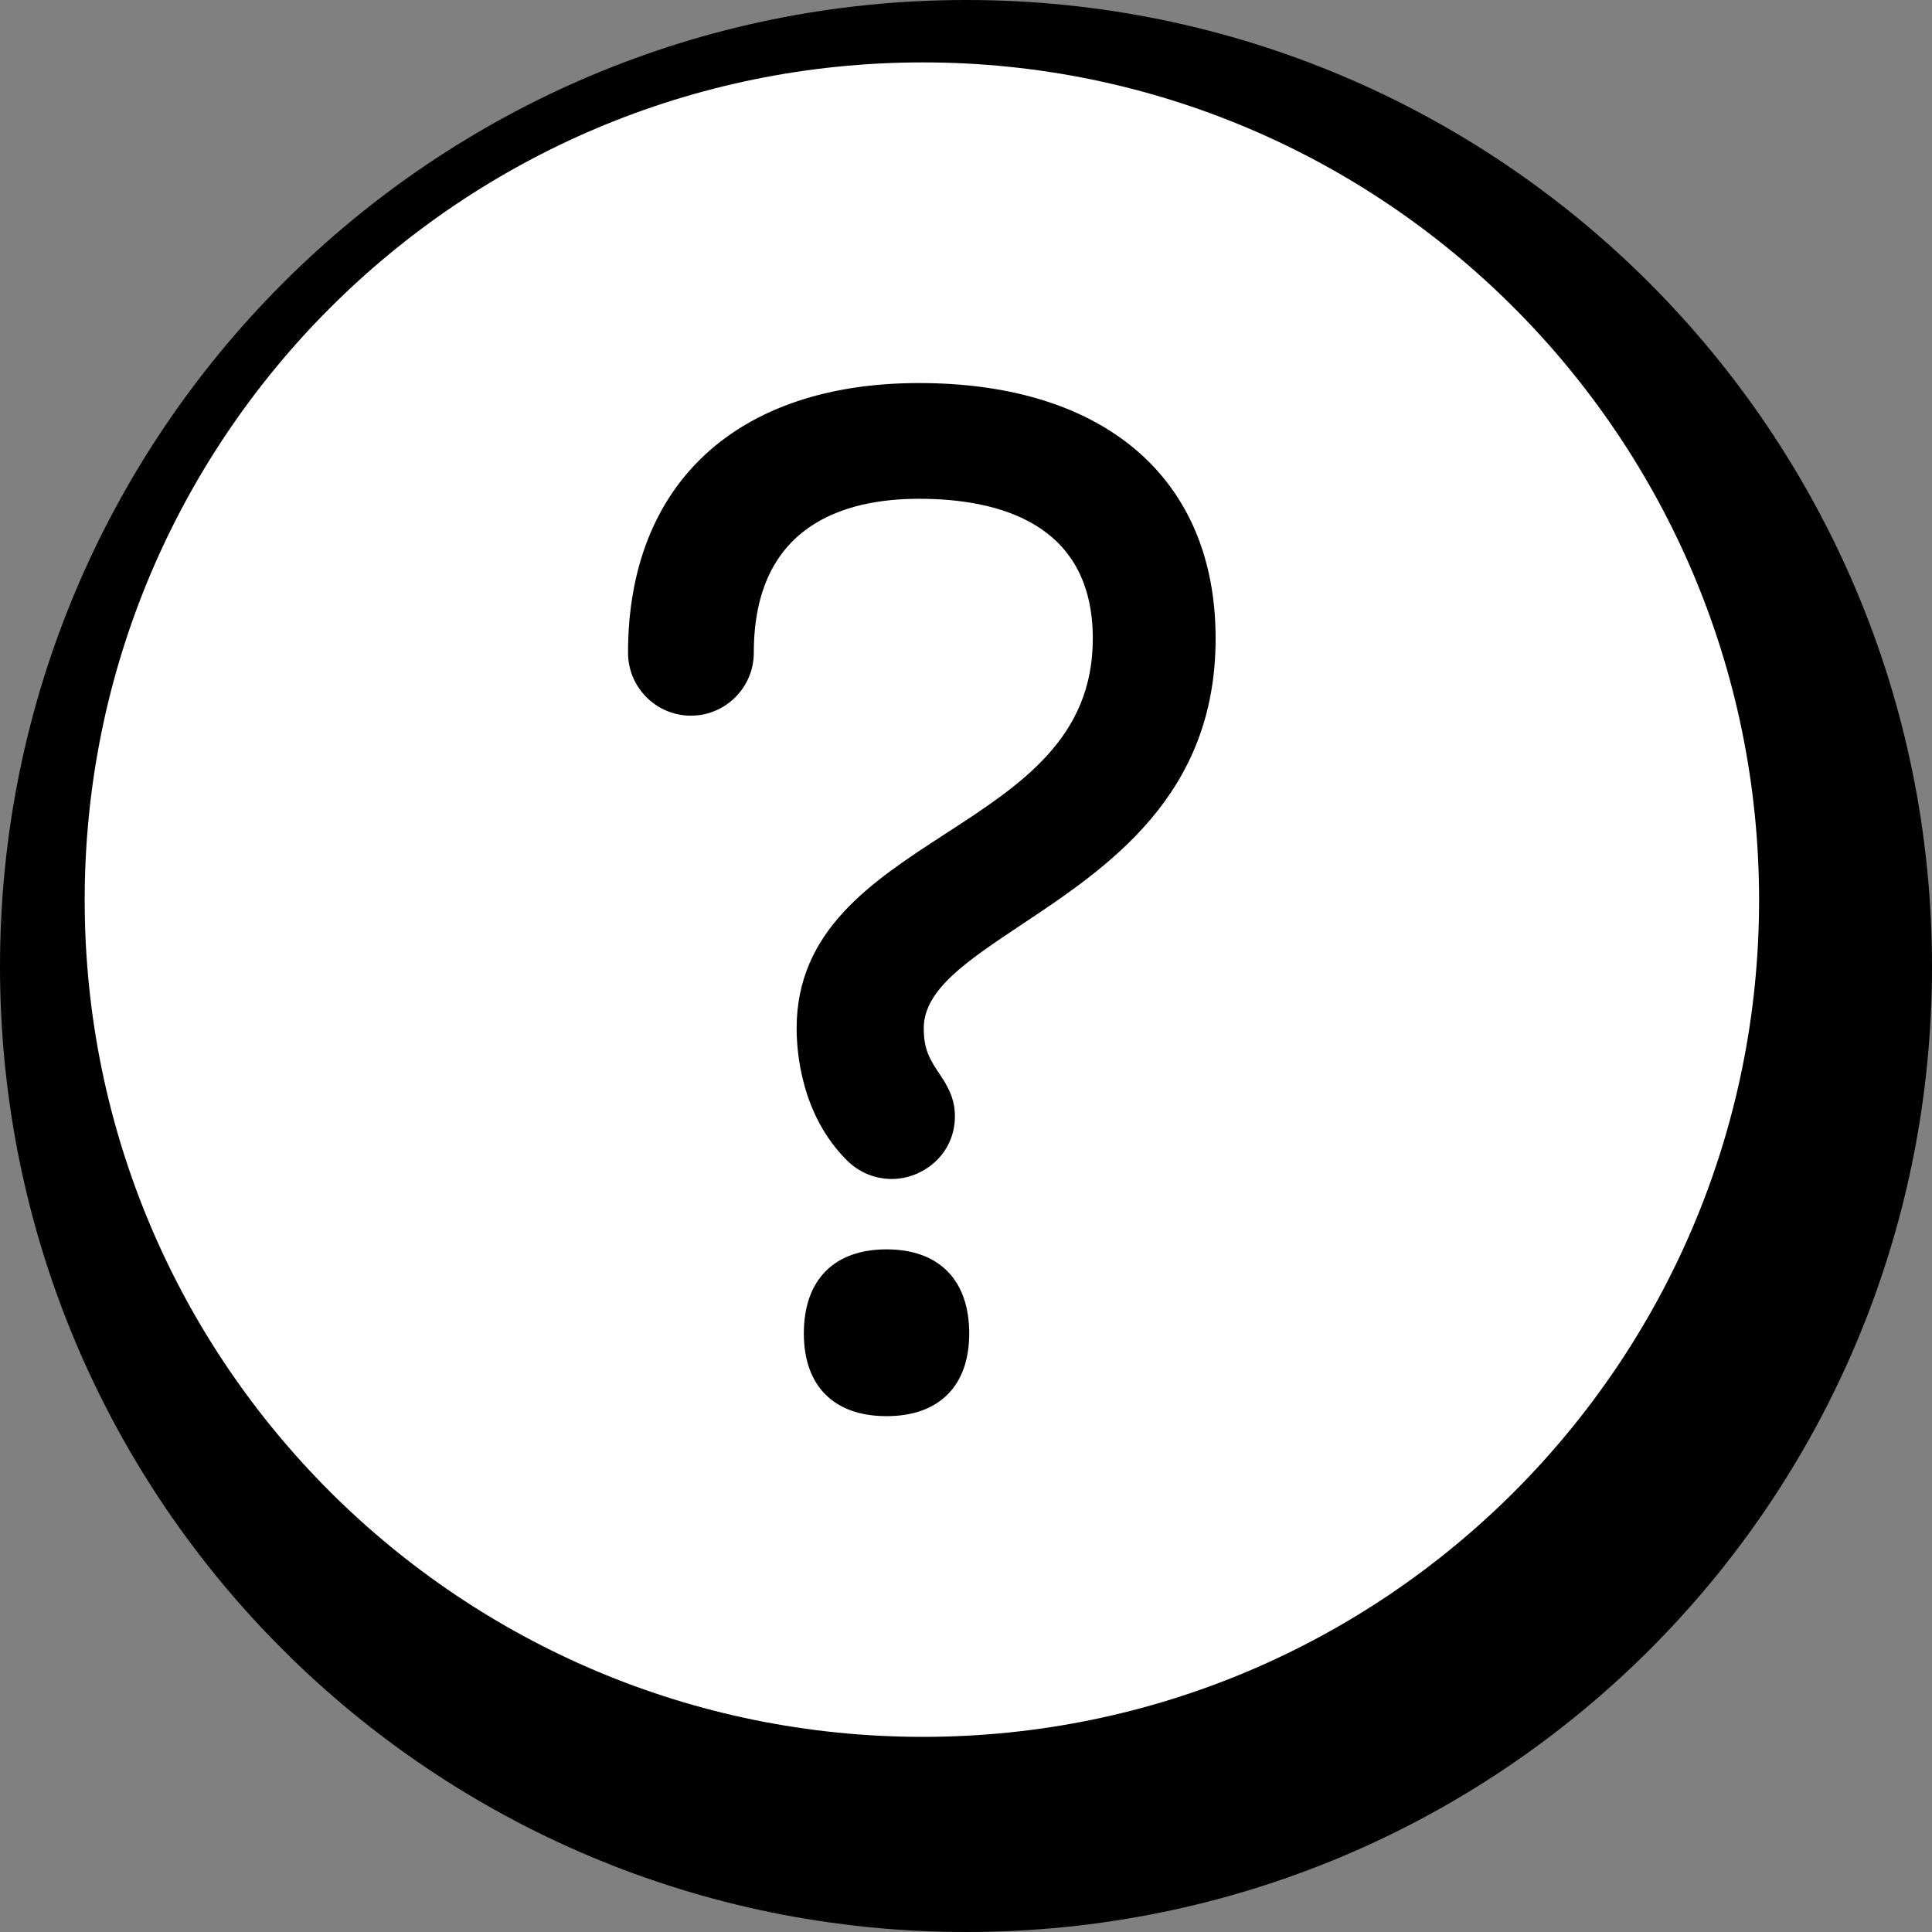
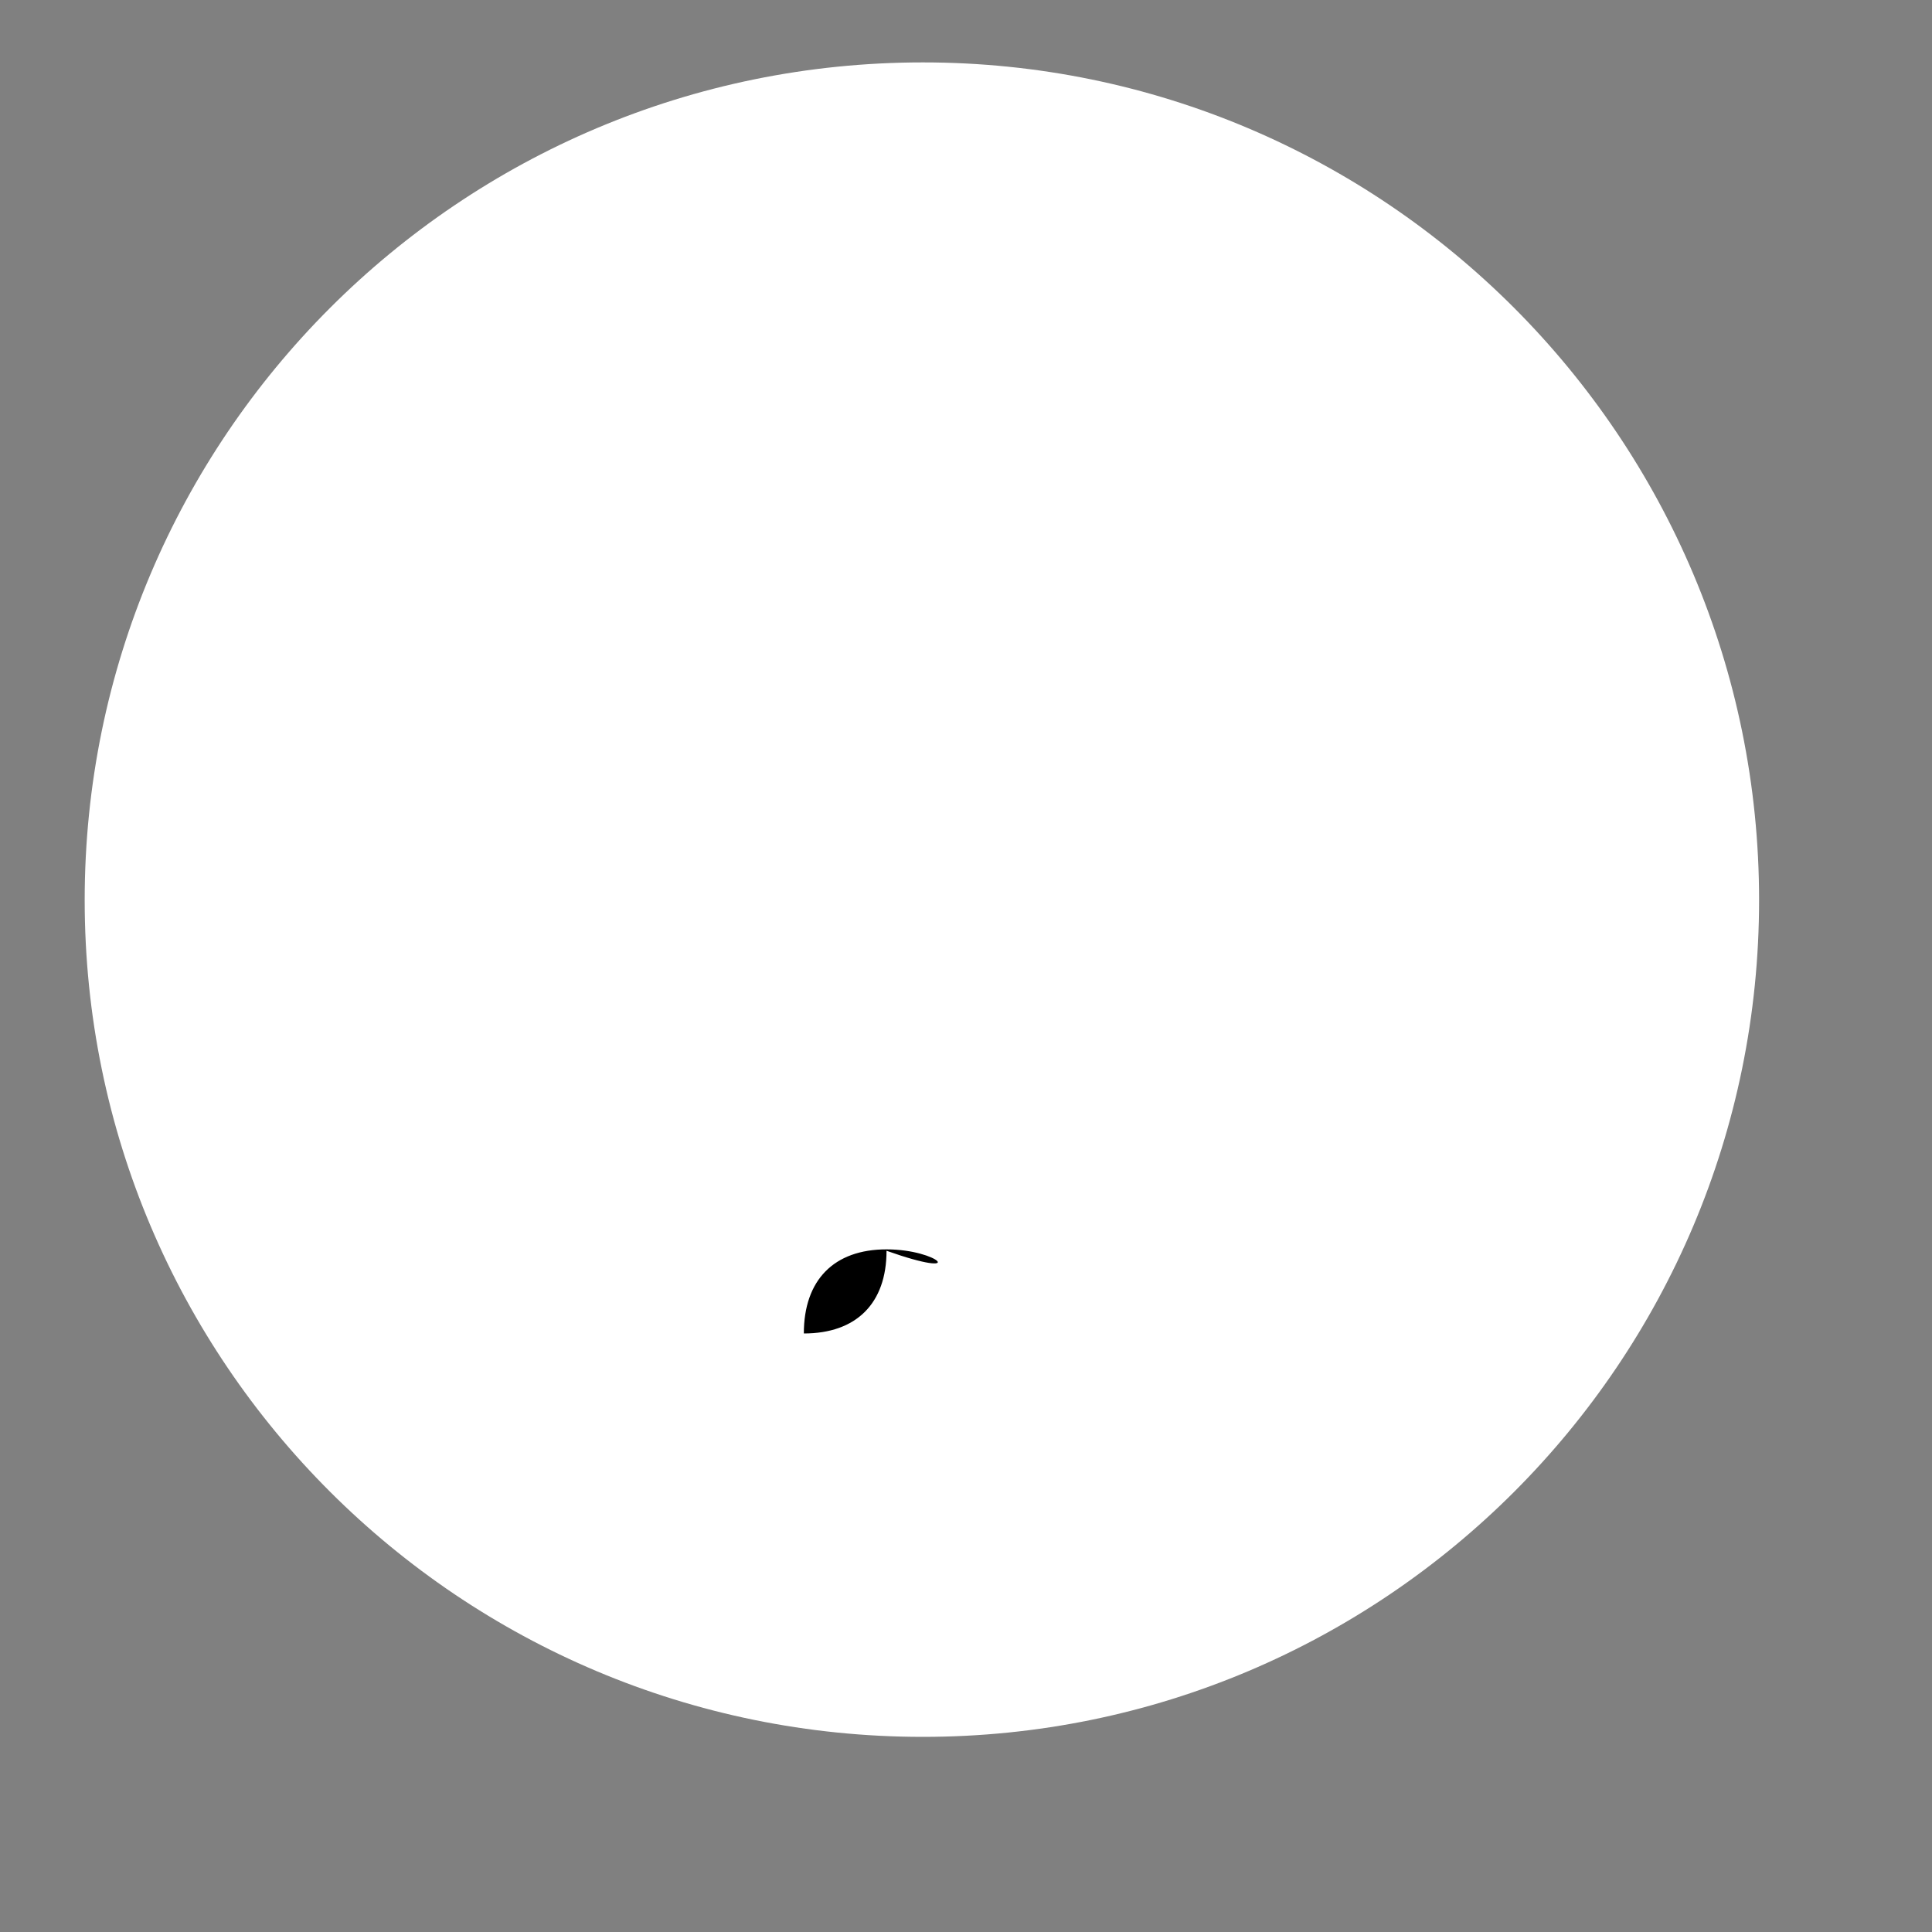
<svg xmlns="http://www.w3.org/2000/svg" version="1.1" id="Layer_1" x="0px" y="0px" width="30px" height="30px" viewBox="0 0 30 30" enable-background="new 0 0 30 30" xml:space="preserve">
  <rect x="0" y="0" width="30" height="30" fill="#808080" stroke="none" />
  <g>
-     <path d="M30,15.007C30,23.32,23.295,30,15.003,30C6.721,30,0,23.32,0,15.007C0,6.714,6.721,0,15.003,0C23.295,0,30,6.714,30,15.007   z" />
    <path fill="#FFFFFF" d="M27.315,13.976c0,7.183-5.819,12.994-12.984,12.994c-7.188,0-13.016-5.812-13.016-12.994   c0-7.182,5.827-13.007,13.016-13.007C21.496,0.969,27.315,6.794,27.315,13.976z" />
    <g>
-       <path d="M13.766,19.4c-0.816,0-1.284,0.476-1.284,1.306c0,0.816,0.468,1.284,1.284,1.284c0.815,0,1.284-0.468,1.284-1.284    C15.05,19.876,14.581,19.4,13.766,19.4z" />
-       <path d="M14.271,5.948c-2.83,0-4.519,1.565-4.519,4.188c0,0.538,0.438,0.977,0.976,0.977s0.977-0.438,0.977-0.977    c0-1.976,1.396-2.391,2.566-2.391c1.23,0,2.698,0.377,2.698,2.171c0,1.545-1.115,2.27-2.297,3.036    c-1.132,0.735-2.302,1.495-2.302,3.015c0,0.382,0.076,1.346,0.777,2.047c0.191,0.191,0.436,0.293,0.705,0.293    c0.469,0,0.976-0.373,0.976-0.976c0-0.21-0.062-0.391-0.218-0.623c-0.166-0.248-0.266-0.398-0.266-0.741    c0-0.599,0.671-1.045,1.521-1.611c1.342-0.893,3.011-2.005,3.011-4.439C18.878,7.432,17.156,5.948,14.271,5.948z" />
+       <path d="M13.766,19.4c-0.816,0-1.284,0.476-1.284,1.306c0.815,0,1.284-0.468,1.284-1.284    C15.05,19.876,14.581,19.4,13.766,19.4z" />
    </g>
  </g>
</svg>